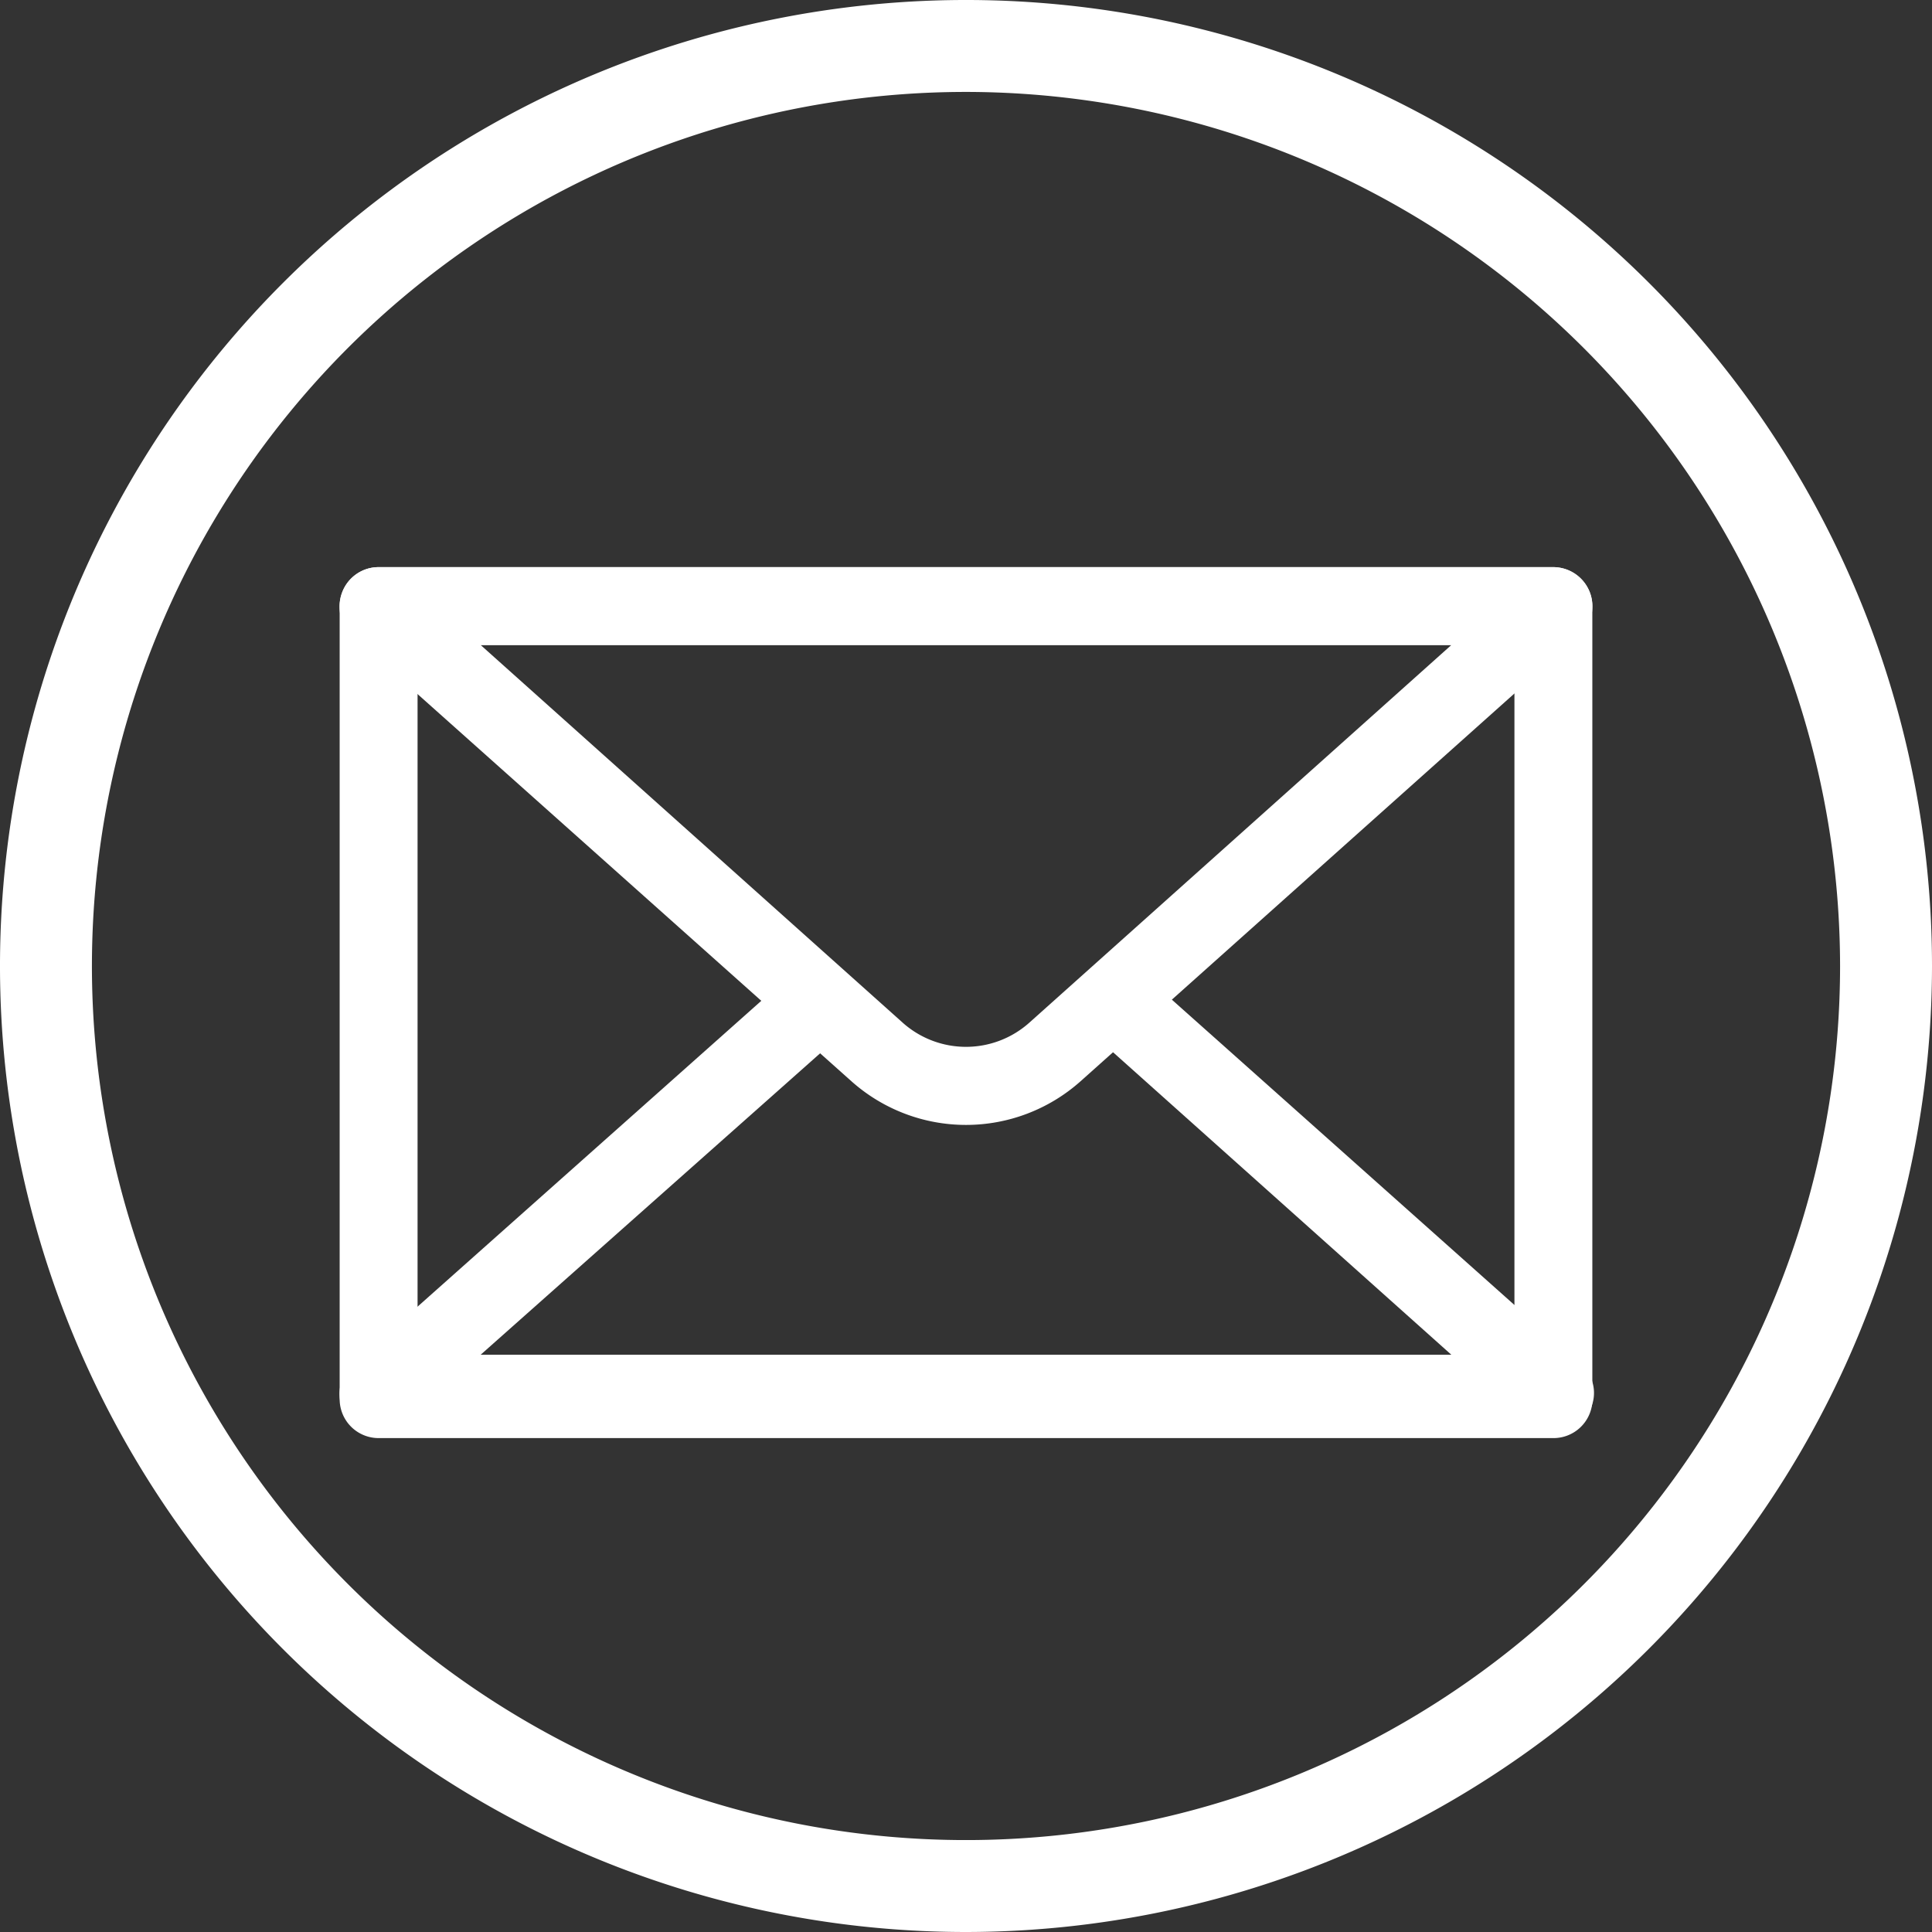
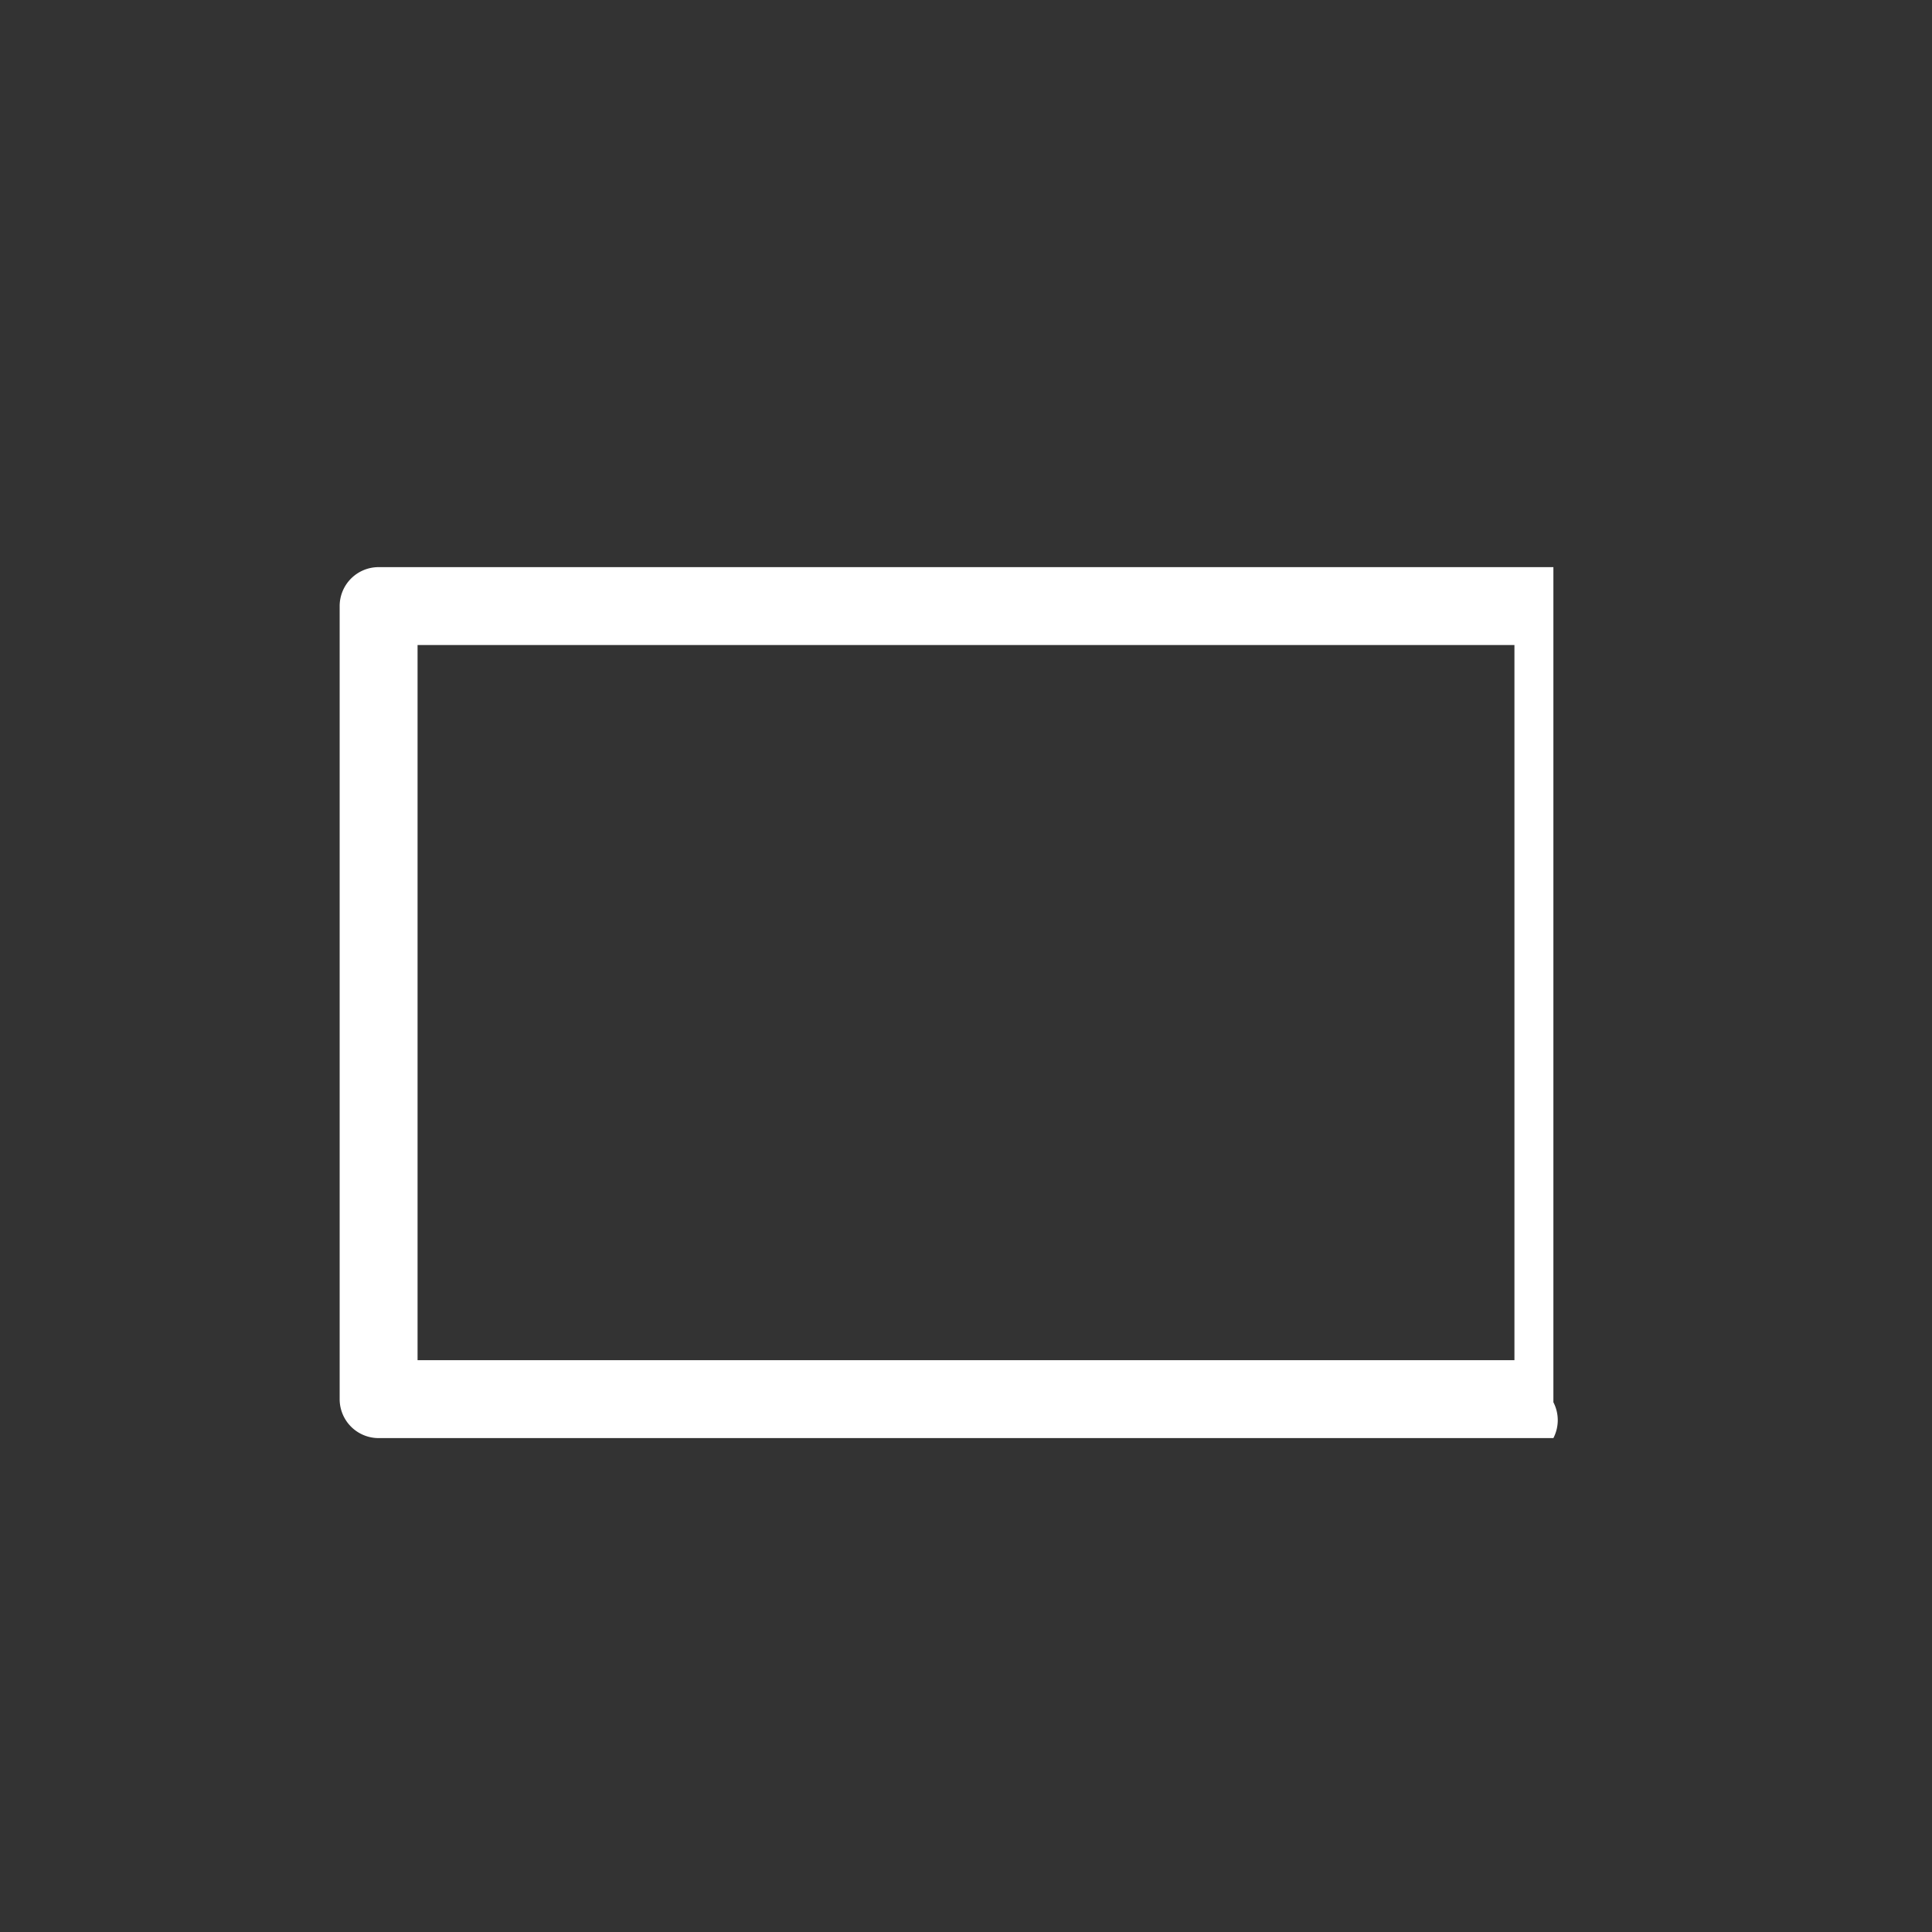
<svg xmlns="http://www.w3.org/2000/svg" viewBox="0 0 24.8 24.8">
  <rect x="0" y="0" width="24.8" height="24.8" fill="#333333" stroke="none" />
  <defs>
    <style>.cls-1{fill:#fff;}</style>
  </defs>
  <title>EMAIL</title>
  <g id="Layer_2" data-name="Layer 2">
    <g id="Ebene_1" data-name="Ebene 1">
-       <path class="cls-1" d="M12.4,24.8A12.4,12.4,0,1,1,24.8,12.4,12.41,12.41,0,0,1,12.4,24.8Zm0-23.62A11.22,11.22,0,1,0,23.62,12.4,11.23,11.23,0,0,0,12.4,1.18Z" />
-       <path class="cls-1" d="M19.94,18.46H4.86a.5.5,0,0,1-.5-.5V7.78a.5.5,0,0,1,.5-.5H19.94a.5.5,0,0,1,.5.5V18A.5.5,0,0,1,19.94,18.46Zm-14.58-1H19.44V8.28H5.36Z" />
-       <path class="cls-1" d="M12.4,14.44a2.21,2.21,0,0,1-1.47-.56L4.52,8.16a.51.51,0,0,1-.13-.55.5.5,0,0,1,.47-.33H19.94a.51.51,0,0,1,.47.33.5.5,0,0,1-.14.55l-6.4,5.72A2.21,2.21,0,0,1,12.4,14.44ZM6.17,8.28l5.42,4.85a1.22,1.22,0,0,0,1.62,0h0l5.42-4.85Z" />
-       <path class="cls-1" d="M19.94,18.39H4.86a.49.49,0,0,1-.47-.32.51.51,0,0,1,.13-.55l5.62-5a.5.5,0,1,1,.67.75L6.17,17.39H18.63L14,13.25a.5.5,0,1,1,.67-.75l5.61,5a.49.49,0,0,1-.33.87Z" />
+       <path class="cls-1" d="M19.94,18.46H4.86a.5.5,0,0,1-.5-.5V7.78a.5.5,0,0,1,.5-.5H19.94V18A.5.5,0,0,1,19.94,18.46Zm-14.58-1H19.44V8.28H5.36Z" />
    </g>
  </g>
</svg>